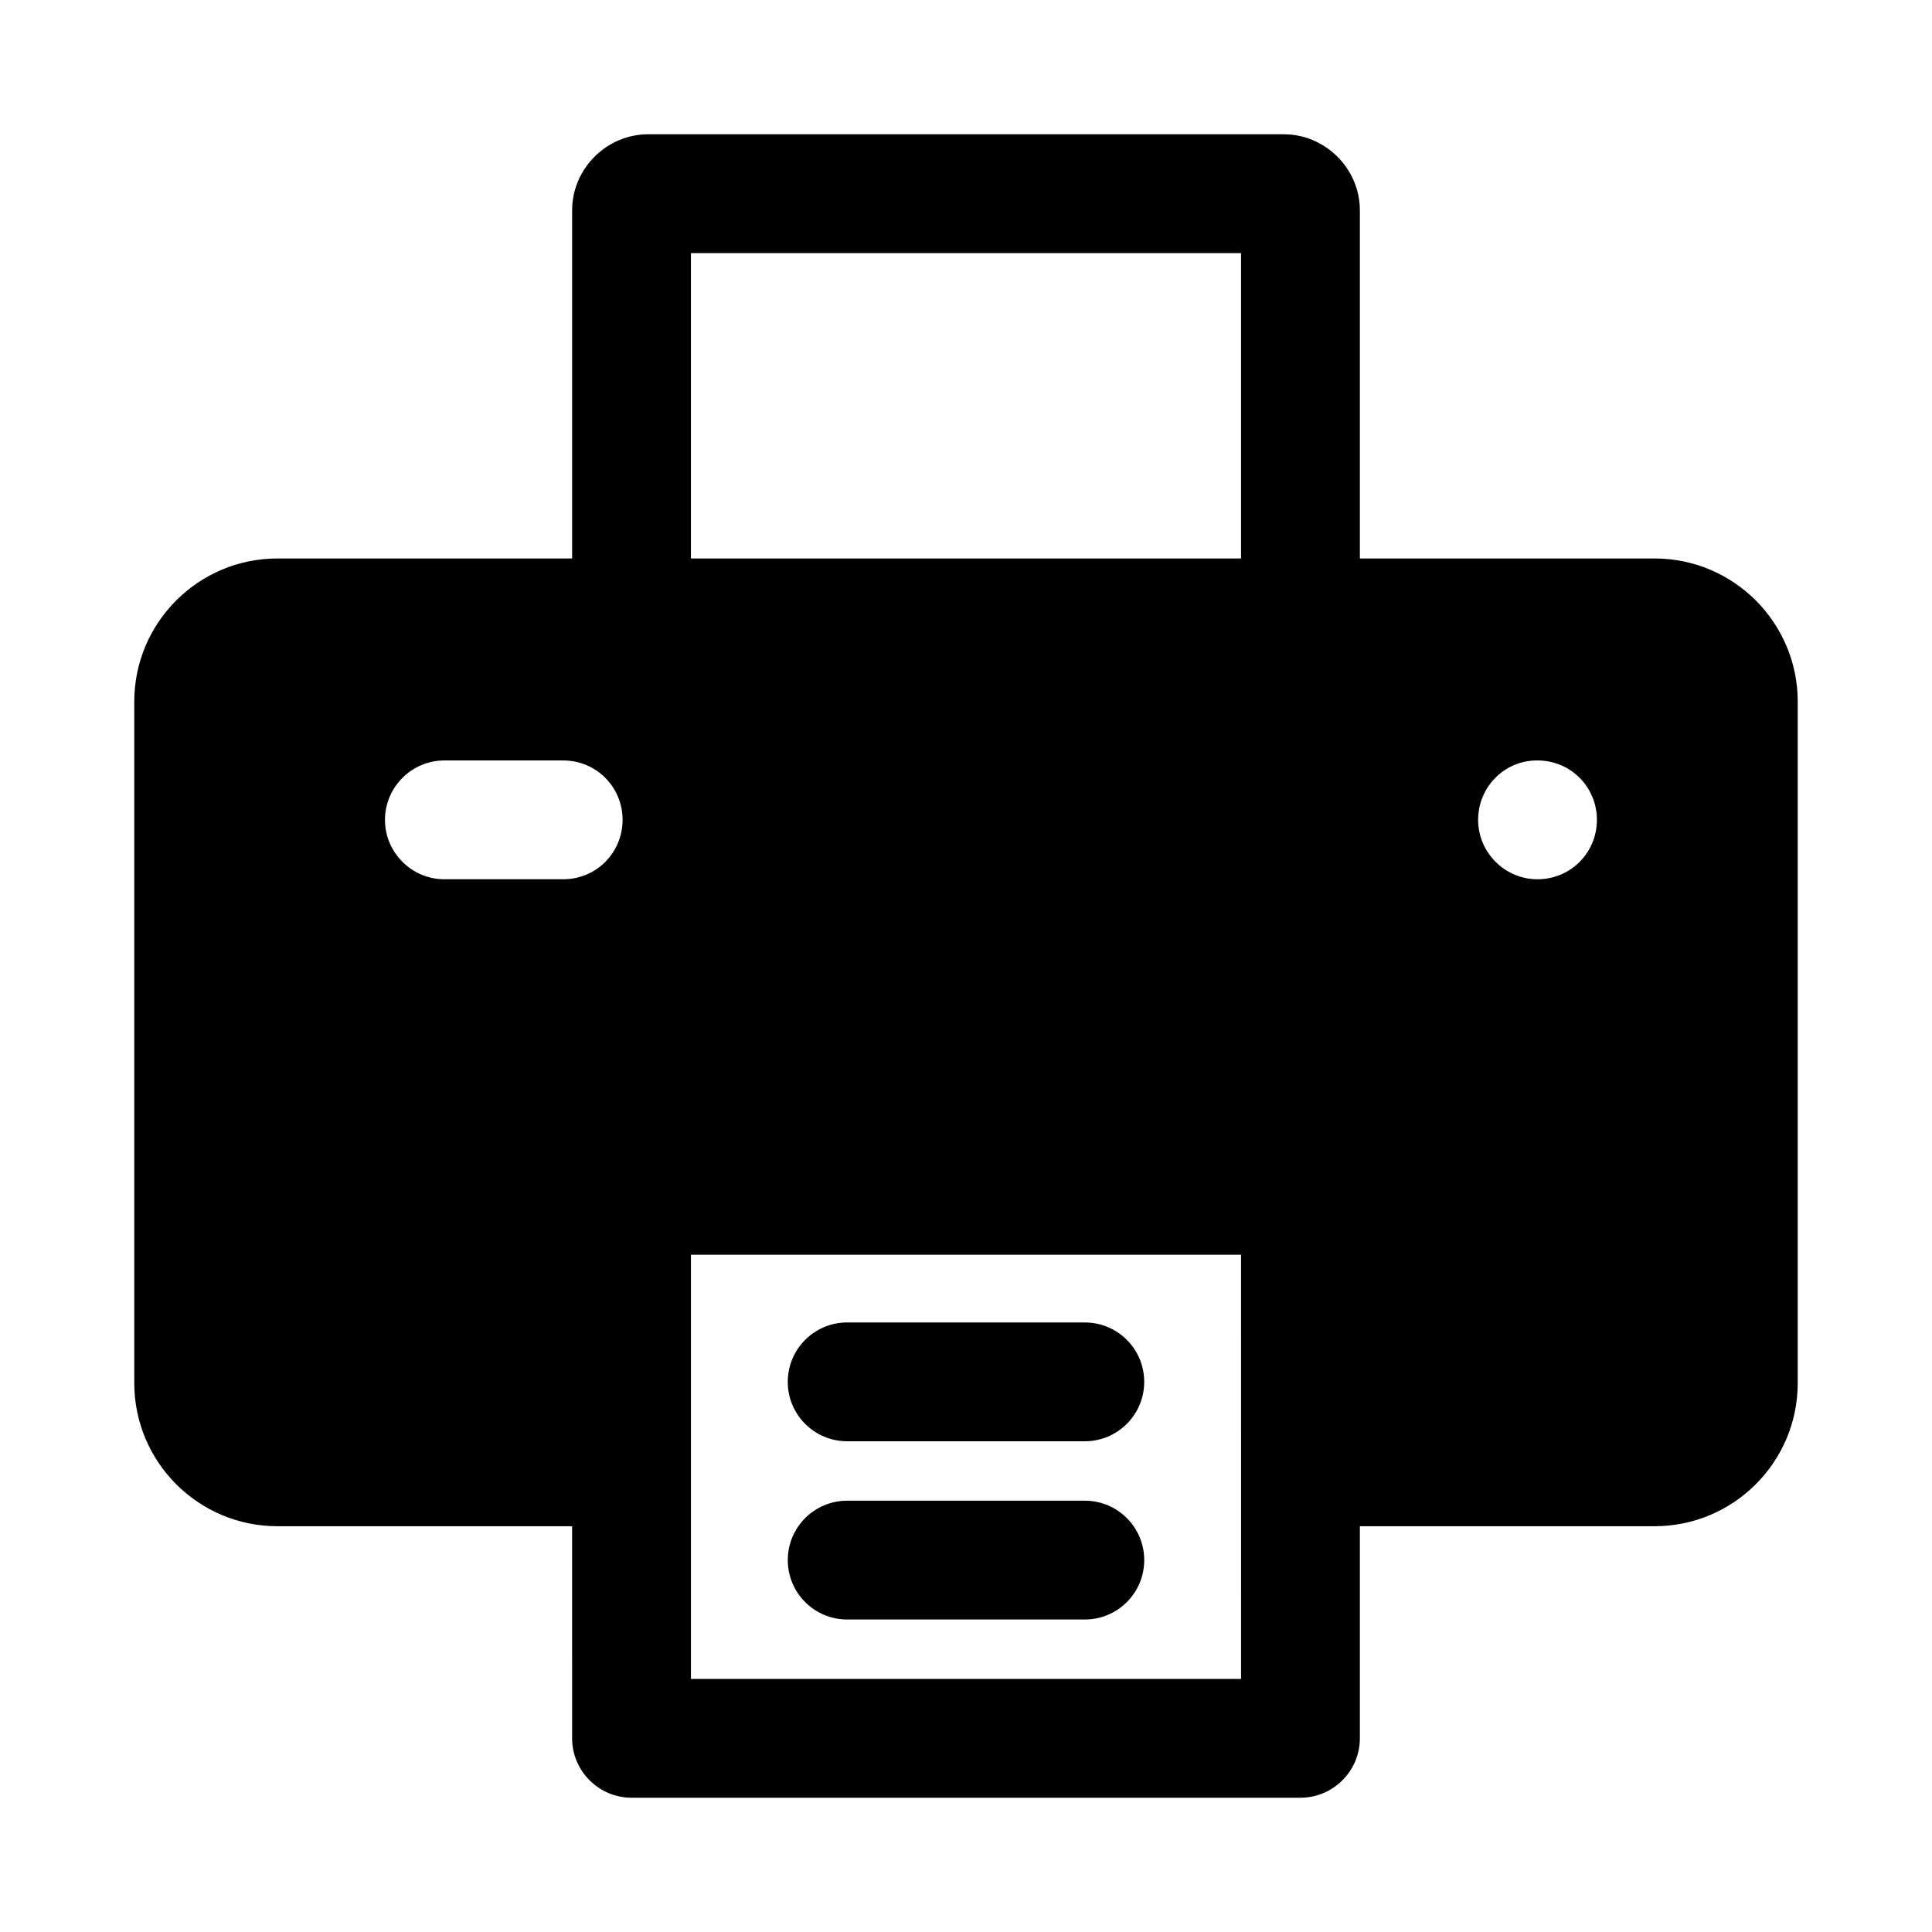
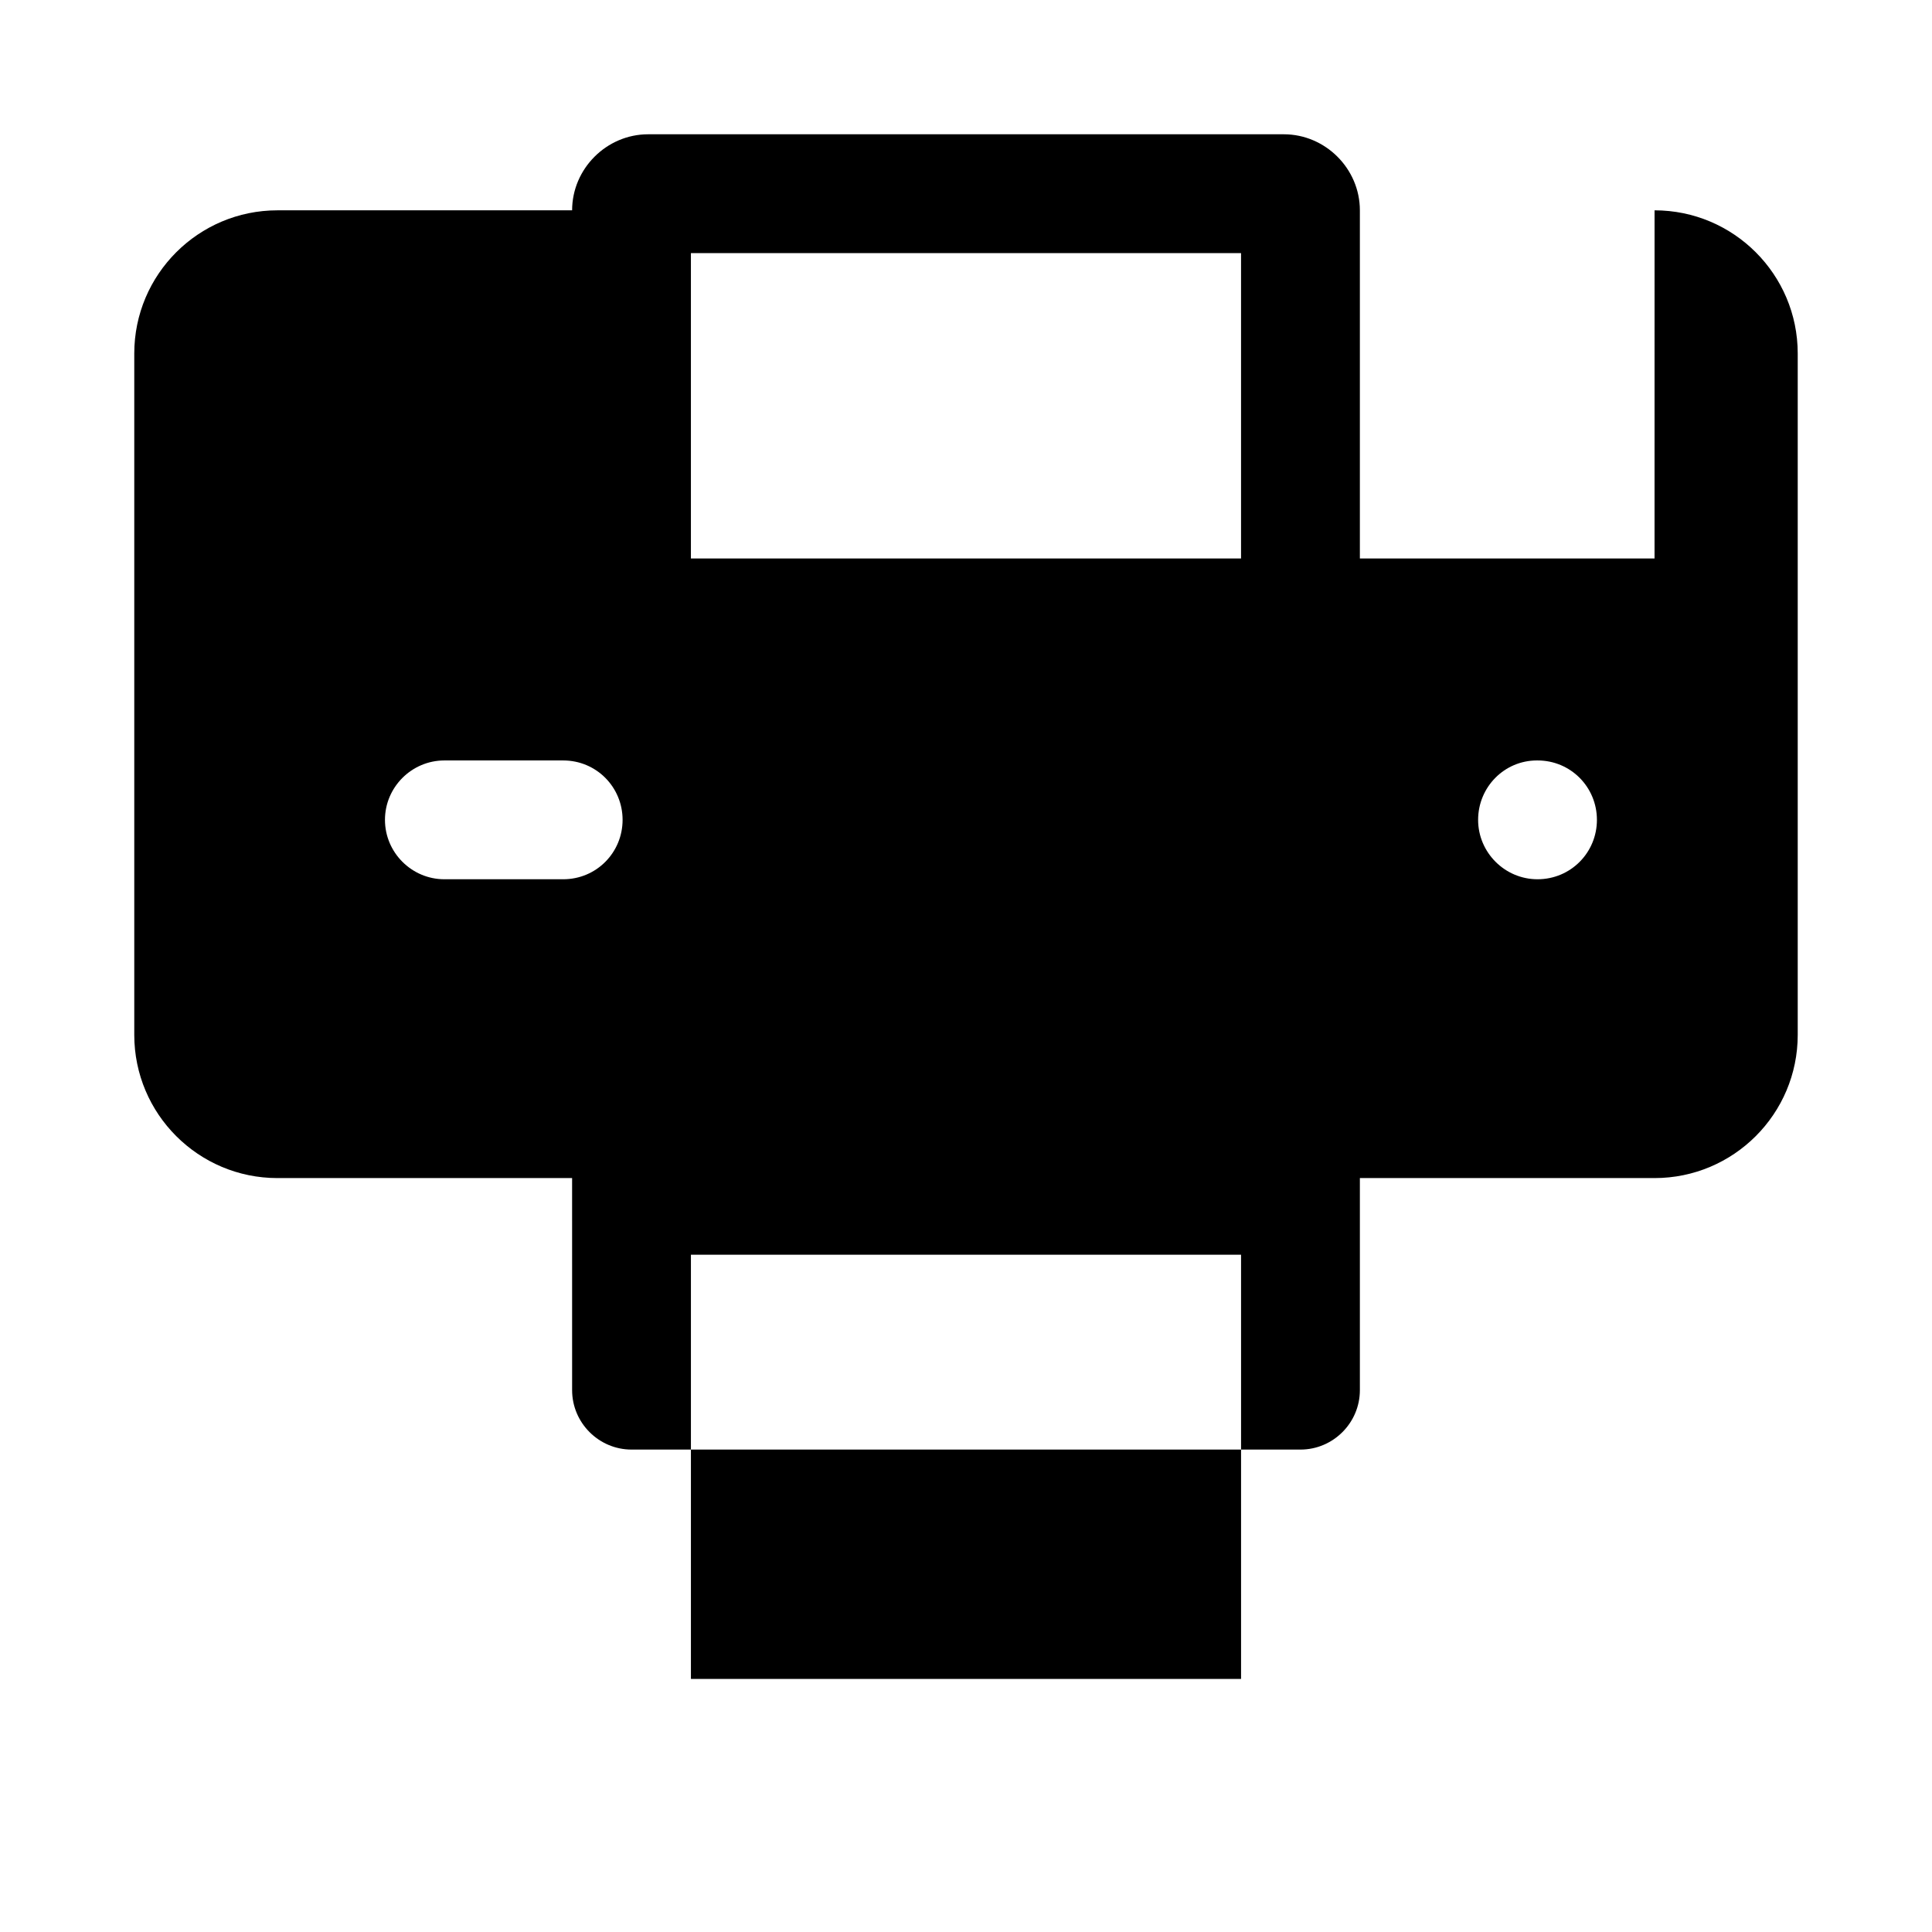
<svg xmlns="http://www.w3.org/2000/svg" fill="#000000" width="800px" height="800px" version="1.1" viewBox="144 144 512 512">
  <g>
-     <path d="m582.47 292h-78.09v-92.262c0-11.023-9.133-20.152-20.152-20.152h-168.46c-11.023 0-20.152 9.129-20.152 20.152v92.262h-78.09c-20.941 0-37.945 17-37.945 37.941v180.58c0 20.941 17.004 37.945 37.941 37.945h78.09l0.004 56.207c0 8.66 7.086 15.742 15.742 15.742h177.28c8.66 0 15.742-7.086 15.742-15.742v-56.207h78.09c20.941 0 37.945-17.004 37.945-37.945v-180.58c0-20.941-17.004-37.941-37.941-37.941zm-255.37 296.93v-112.41h145.79l0.004 112.41zm240.1-227.66c0 8.66-6.926 15.742-15.742 15.742-8.66 0-15.742-7.086-15.742-15.742 0-8.66 6.926-15.742 15.586-15.742h0.156c8.816-0.004 15.742 7.082 15.742 15.742zm-273.95 15.742h-31.488c-8.66 0-15.742-7.086-15.742-15.742 0-8.66 7.086-15.742 15.742-15.742h31.488c8.816 0 15.742 7.086 15.742 15.742s-6.926 15.742-15.742 15.742zm33.848-165.94h145.79v80.926h-145.79z" />
+     <path d="m582.47 292h-78.09v-92.262c0-11.023-9.133-20.152-20.152-20.152h-168.46c-11.023 0-20.152 9.129-20.152 20.152h-78.09c-20.941 0-37.945 17-37.945 37.941v180.58c0 20.941 17.004 37.945 37.941 37.945h78.09l0.004 56.207c0 8.66 7.086 15.742 15.742 15.742h177.28c8.66 0 15.742-7.086 15.742-15.742v-56.207h78.09c20.941 0 37.945-17.004 37.945-37.945v-180.58c0-20.941-17.004-37.941-37.941-37.941zm-255.37 296.93v-112.41h145.79l0.004 112.41zm240.1-227.66c0 8.66-6.926 15.742-15.742 15.742-8.66 0-15.742-7.086-15.742-15.742 0-8.66 6.926-15.742 15.586-15.742h0.156c8.816-0.004 15.742 7.082 15.742 15.742zm-273.95 15.742h-31.488c-8.66 0-15.742-7.086-15.742-15.742 0-8.66 7.086-15.742 15.742-15.742h31.488c8.816 0 15.742 7.086 15.742 15.742s-6.926 15.742-15.742 15.742zm33.848-165.94h145.79v80.926h-145.79z" />
    <path d="m431.49 541.7h-62.977c-8.695 0-15.742 7.043-15.742 15.742 0 8.703 7.051 15.742 15.742 15.742h62.977c8.695 0 15.742-7.043 15.742-15.742s-7.051-15.742-15.742-15.742z" />
-     <path d="m368.51 525.95h62.977c8.695 0 15.742-7.043 15.742-15.742 0-8.703-7.051-15.742-15.742-15.742h-62.977c-8.695 0-15.742 7.043-15.742 15.742-0.004 8.703 7.047 15.742 15.742 15.742z" />
  </g>
</svg>